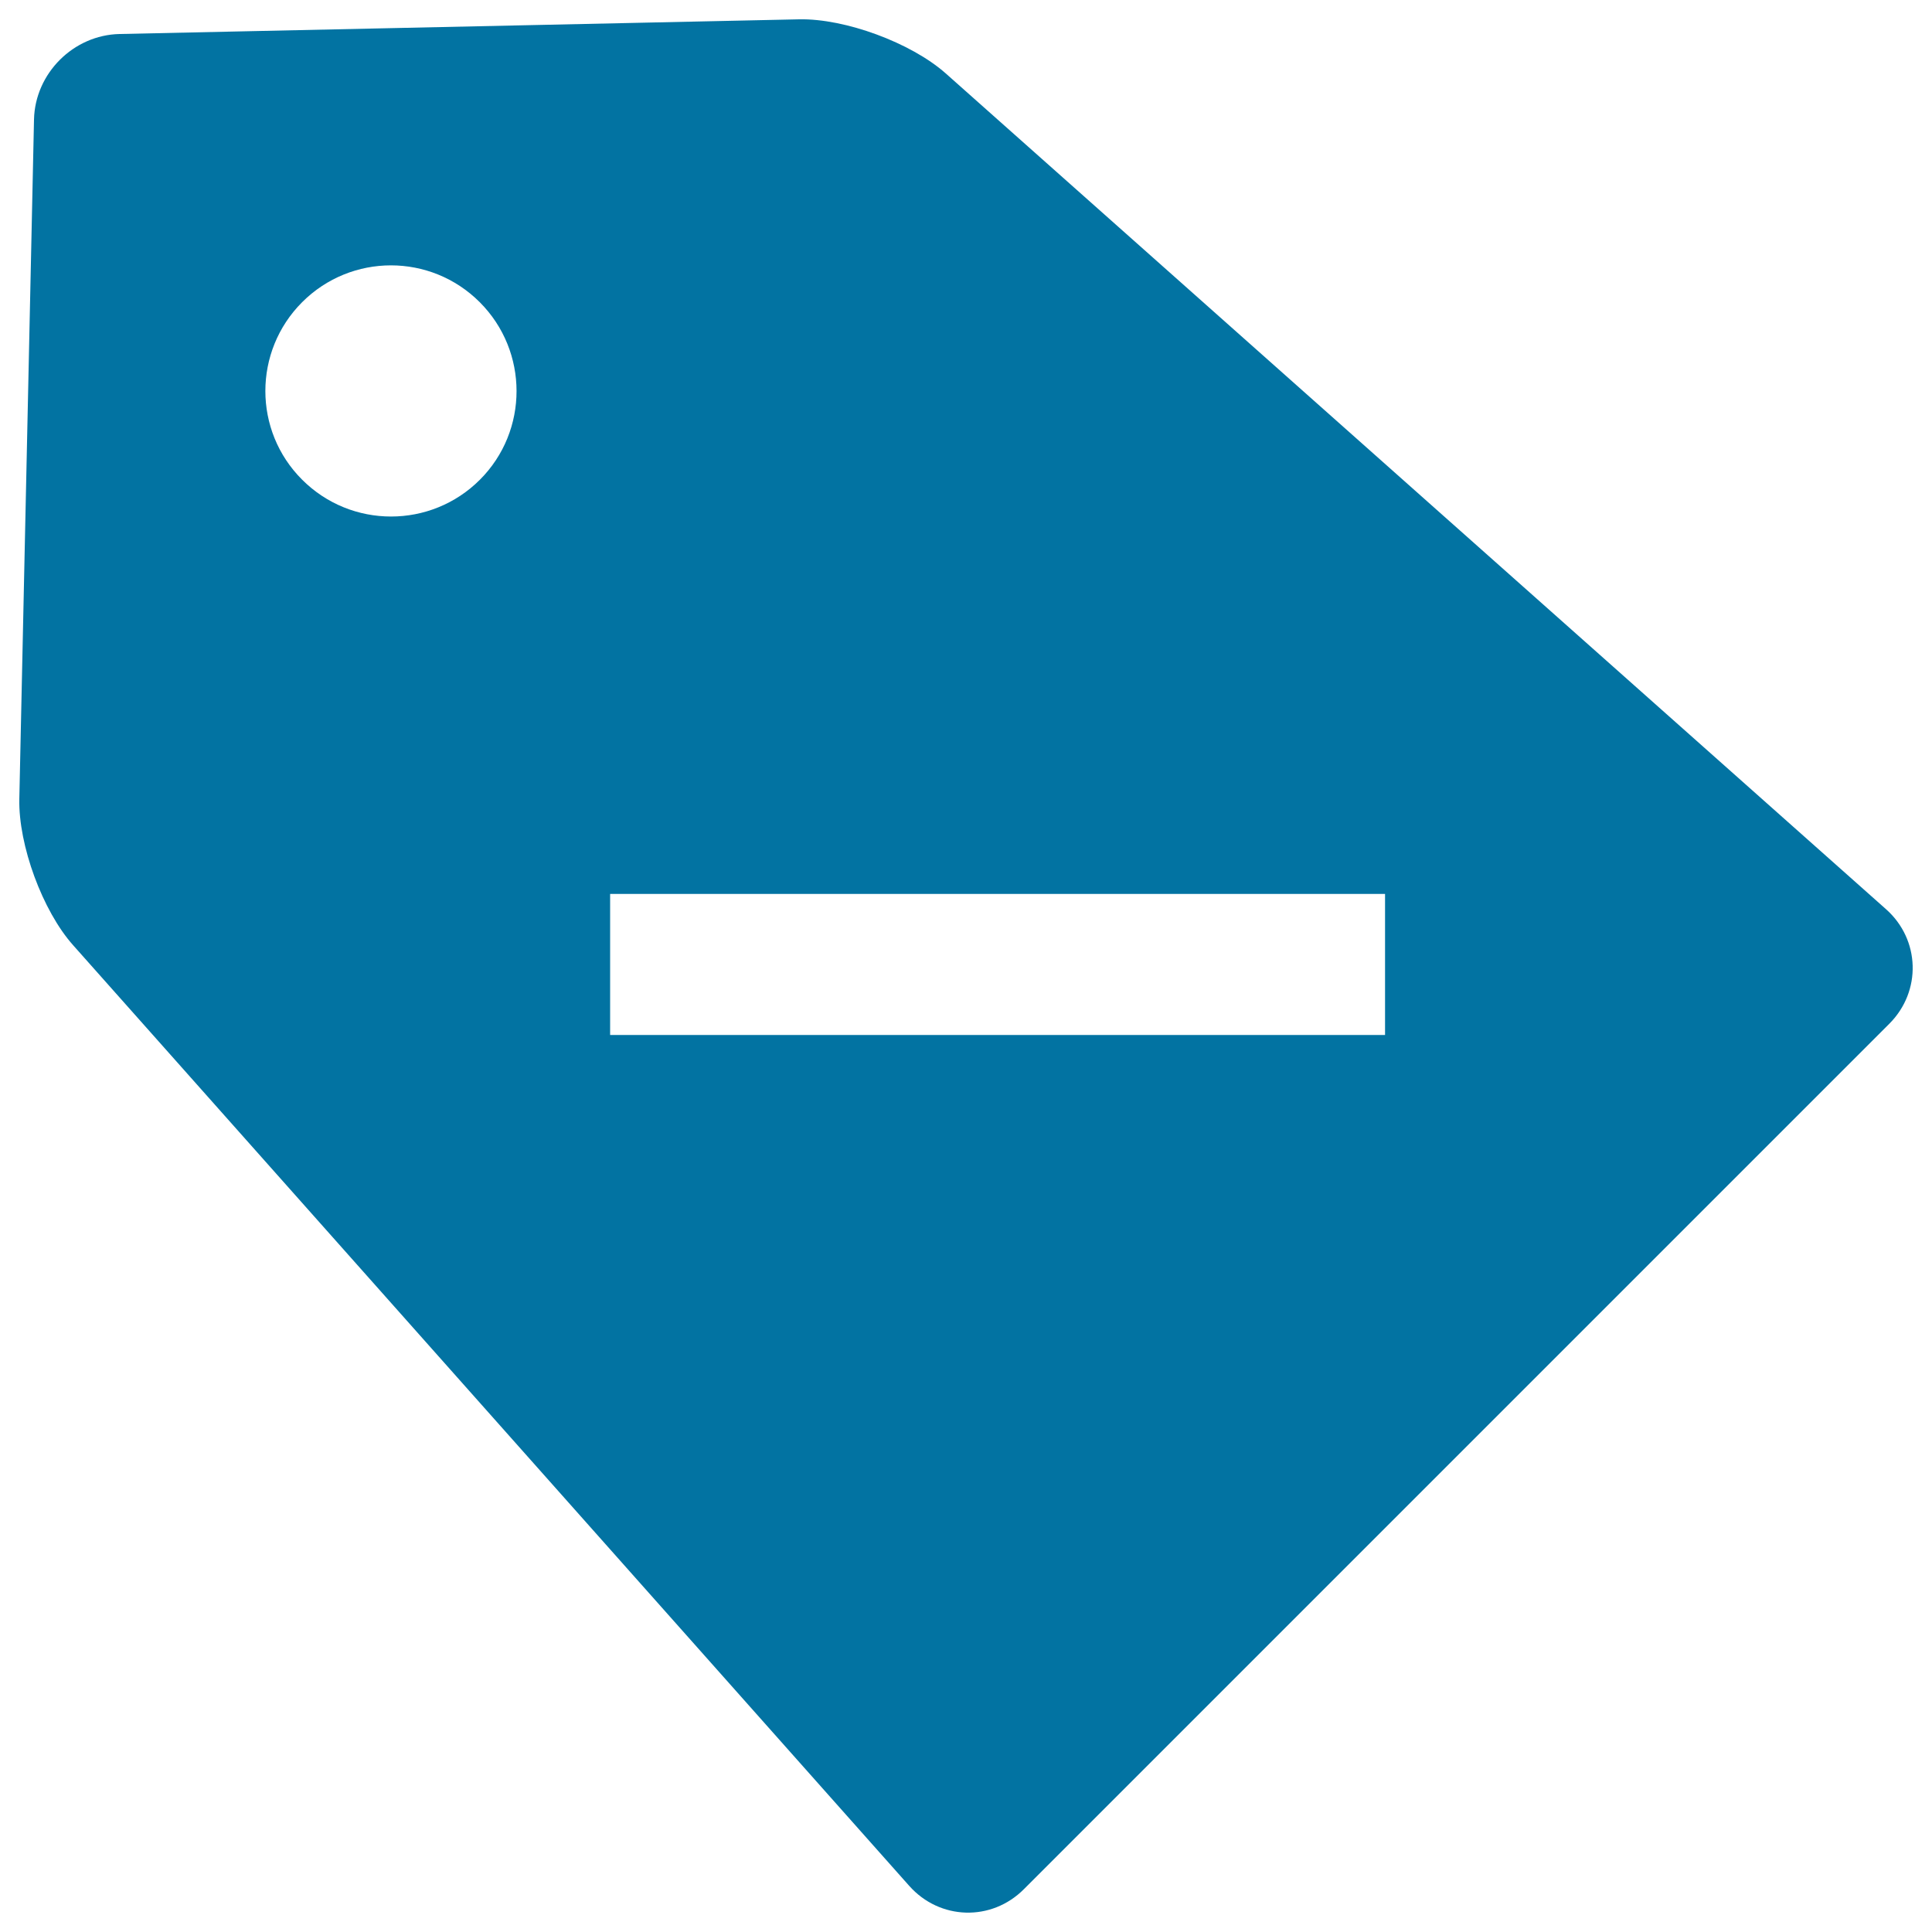
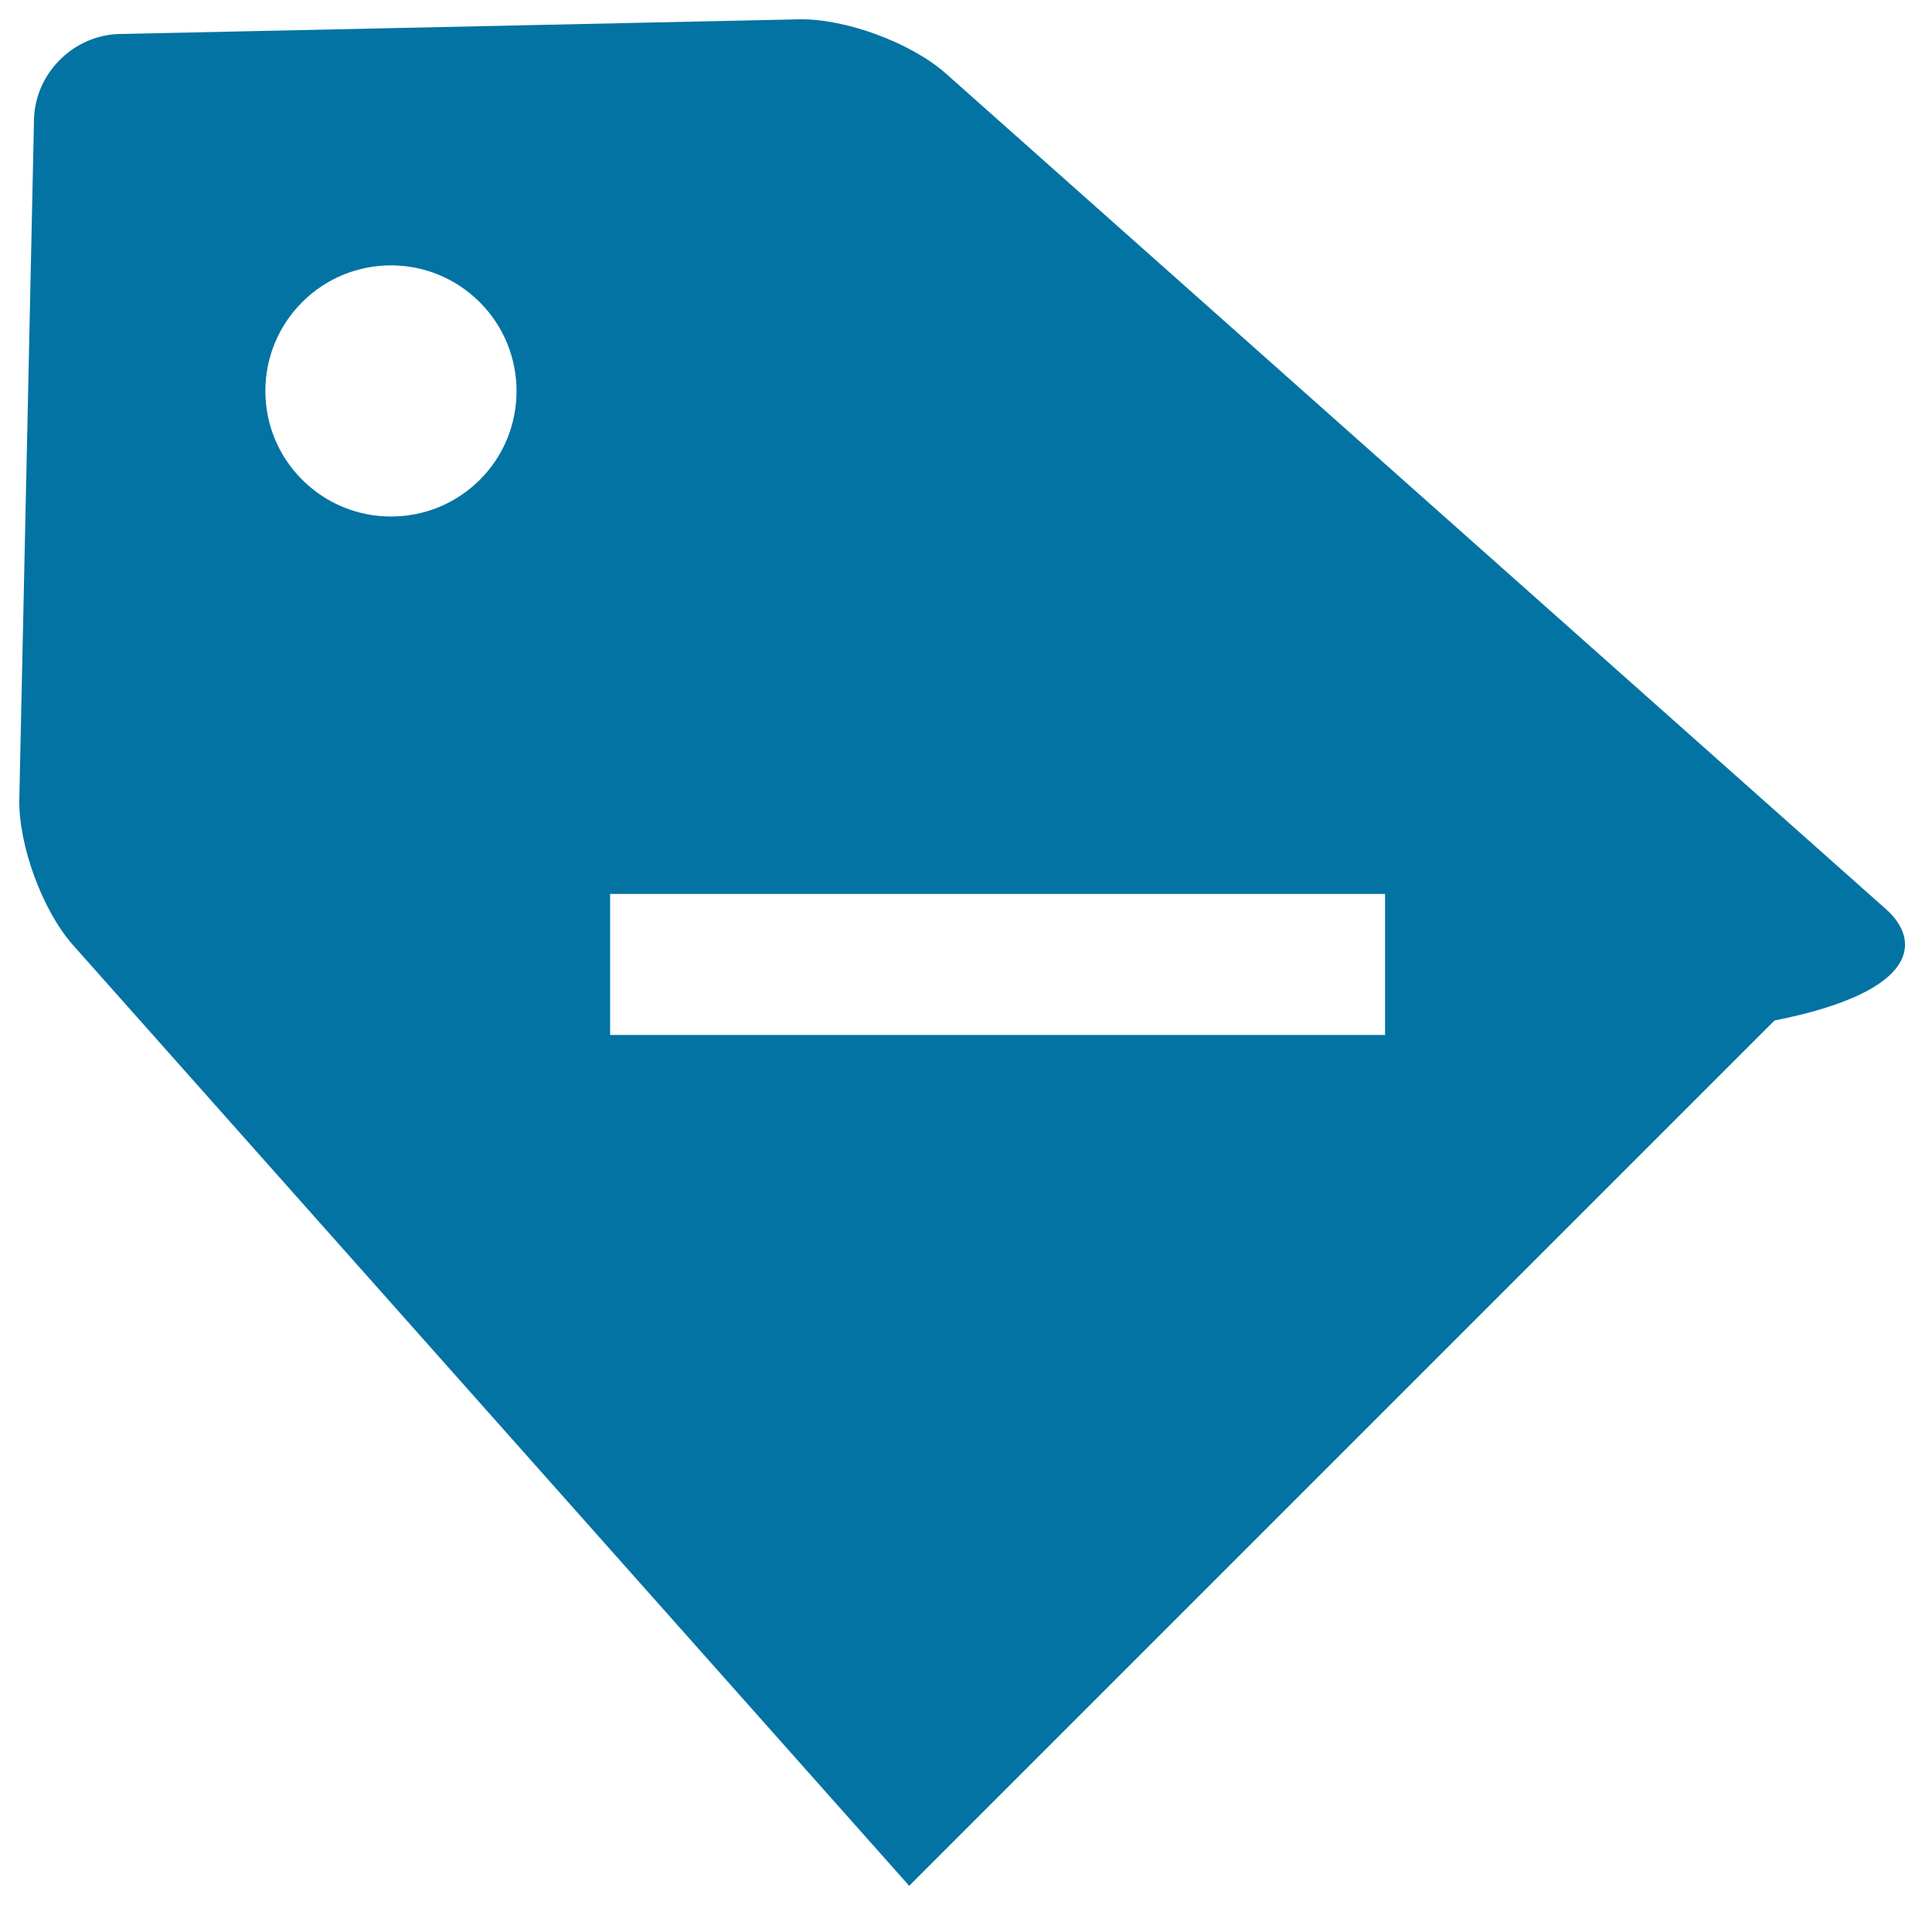
<svg xmlns="http://www.w3.org/2000/svg" viewBox="0 0 1000 1000" style="fill:#0273a2">
  <title>Reduction Discounts Commercial Interface Sign Of A Black Label With Minus Sign SVG icon</title>
  <g>
-     <path d="M976.2,470.6L489.4,37.9C471.5,22.1,437.4,9.5,413.6,10L61.9,17.6C38,18.1,18.1,38,17.6,61.9L10,413.6c-0.5,23.8,12,57.9,27.9,75.7l432.7,486.8c15.8,17.8,42.6,18.6,59.4,1.7l447.9-447.9C994.7,513.1,993.9,486.3,976.2,470.6z M248.4,248.3c-25.4,25.4-66.6,25.4-92,0c-25.4-25.3-25.4-66.5,0-91.9c25.4-25.4,66.5-25.4,91.9,0C273.7,181.8,273.7,223,248.4,248.3z M716.9,535.7H315.8v-73h401.1V535.7L716.9,535.7z" />
+     <path d="M976.2,470.6L489.4,37.9C471.5,22.1,437.4,9.5,413.6,10L61.9,17.6C38,18.1,18.1,38,17.6,61.9L10,413.6c-0.5,23.8,12,57.9,27.9,75.7l432.7,486.8l447.9-447.9C994.7,513.1,993.9,486.3,976.2,470.6z M248.4,248.3c-25.4,25.4-66.6,25.4-92,0c-25.4-25.3-25.4-66.5,0-91.9c25.4-25.4,66.5-25.4,91.9,0C273.7,181.8,273.7,223,248.4,248.3z M716.9,535.7H315.8v-73h401.1V535.7L716.9,535.7z" />
  </g>
</svg>